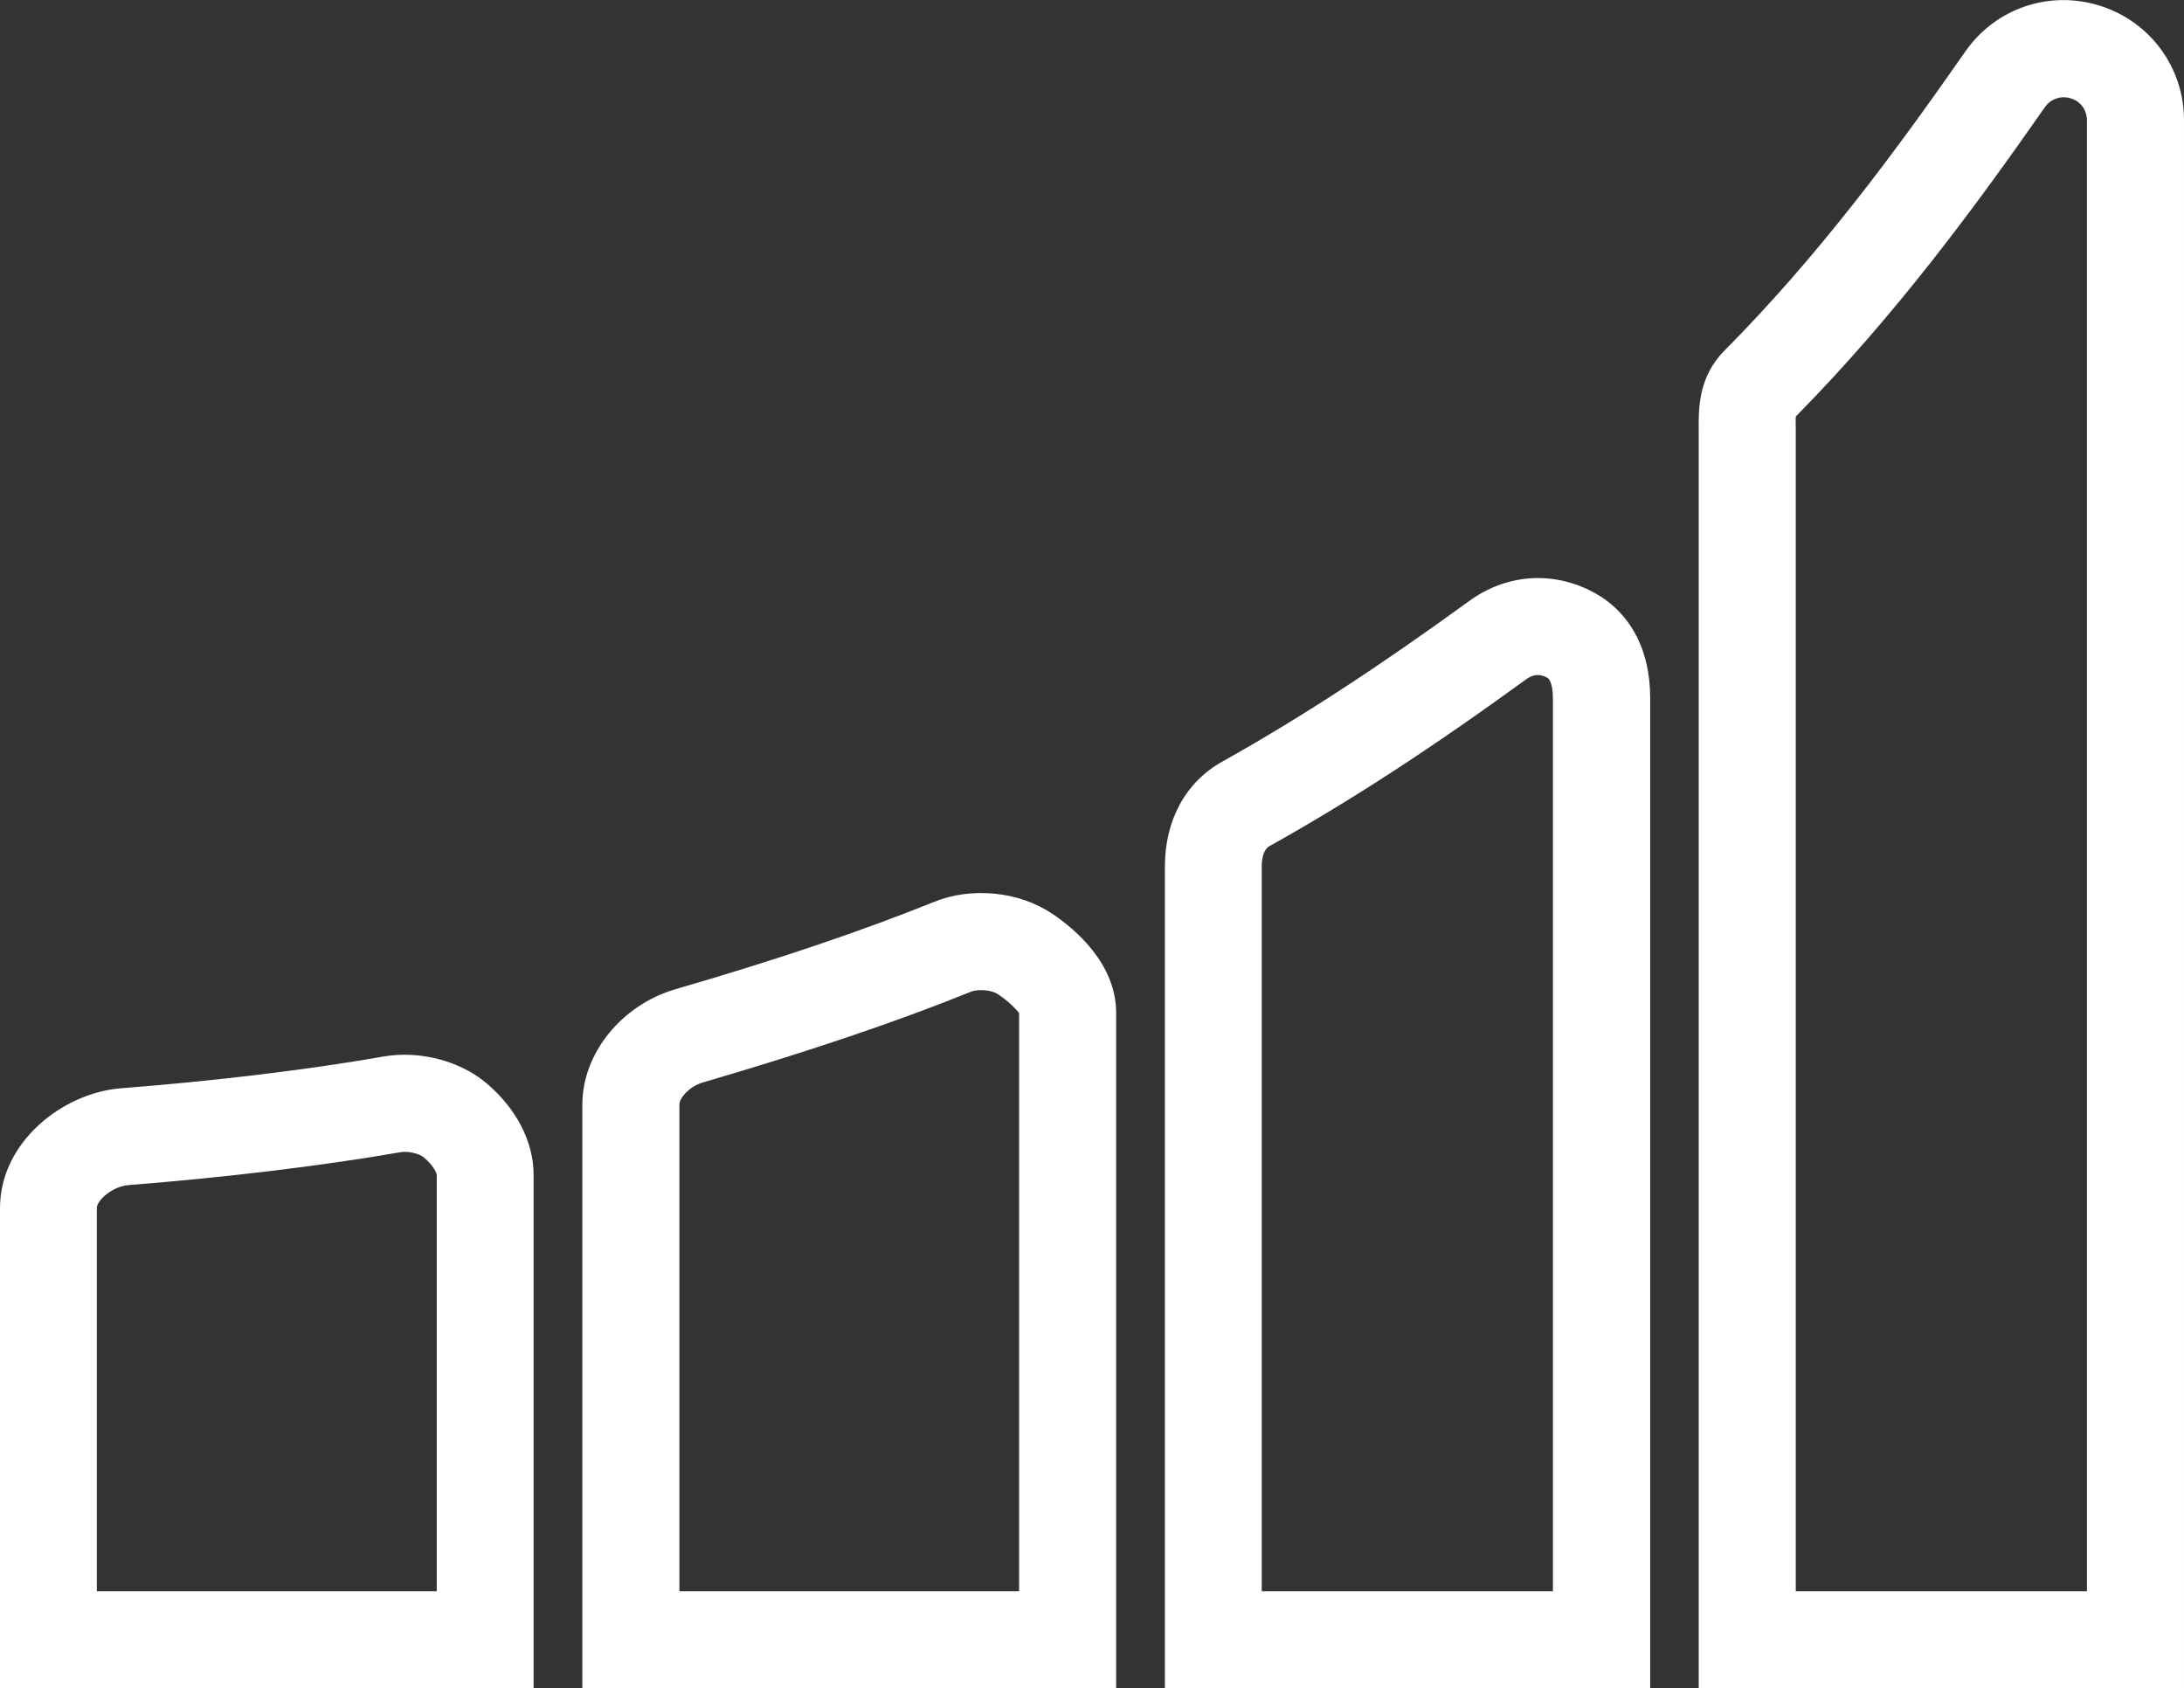
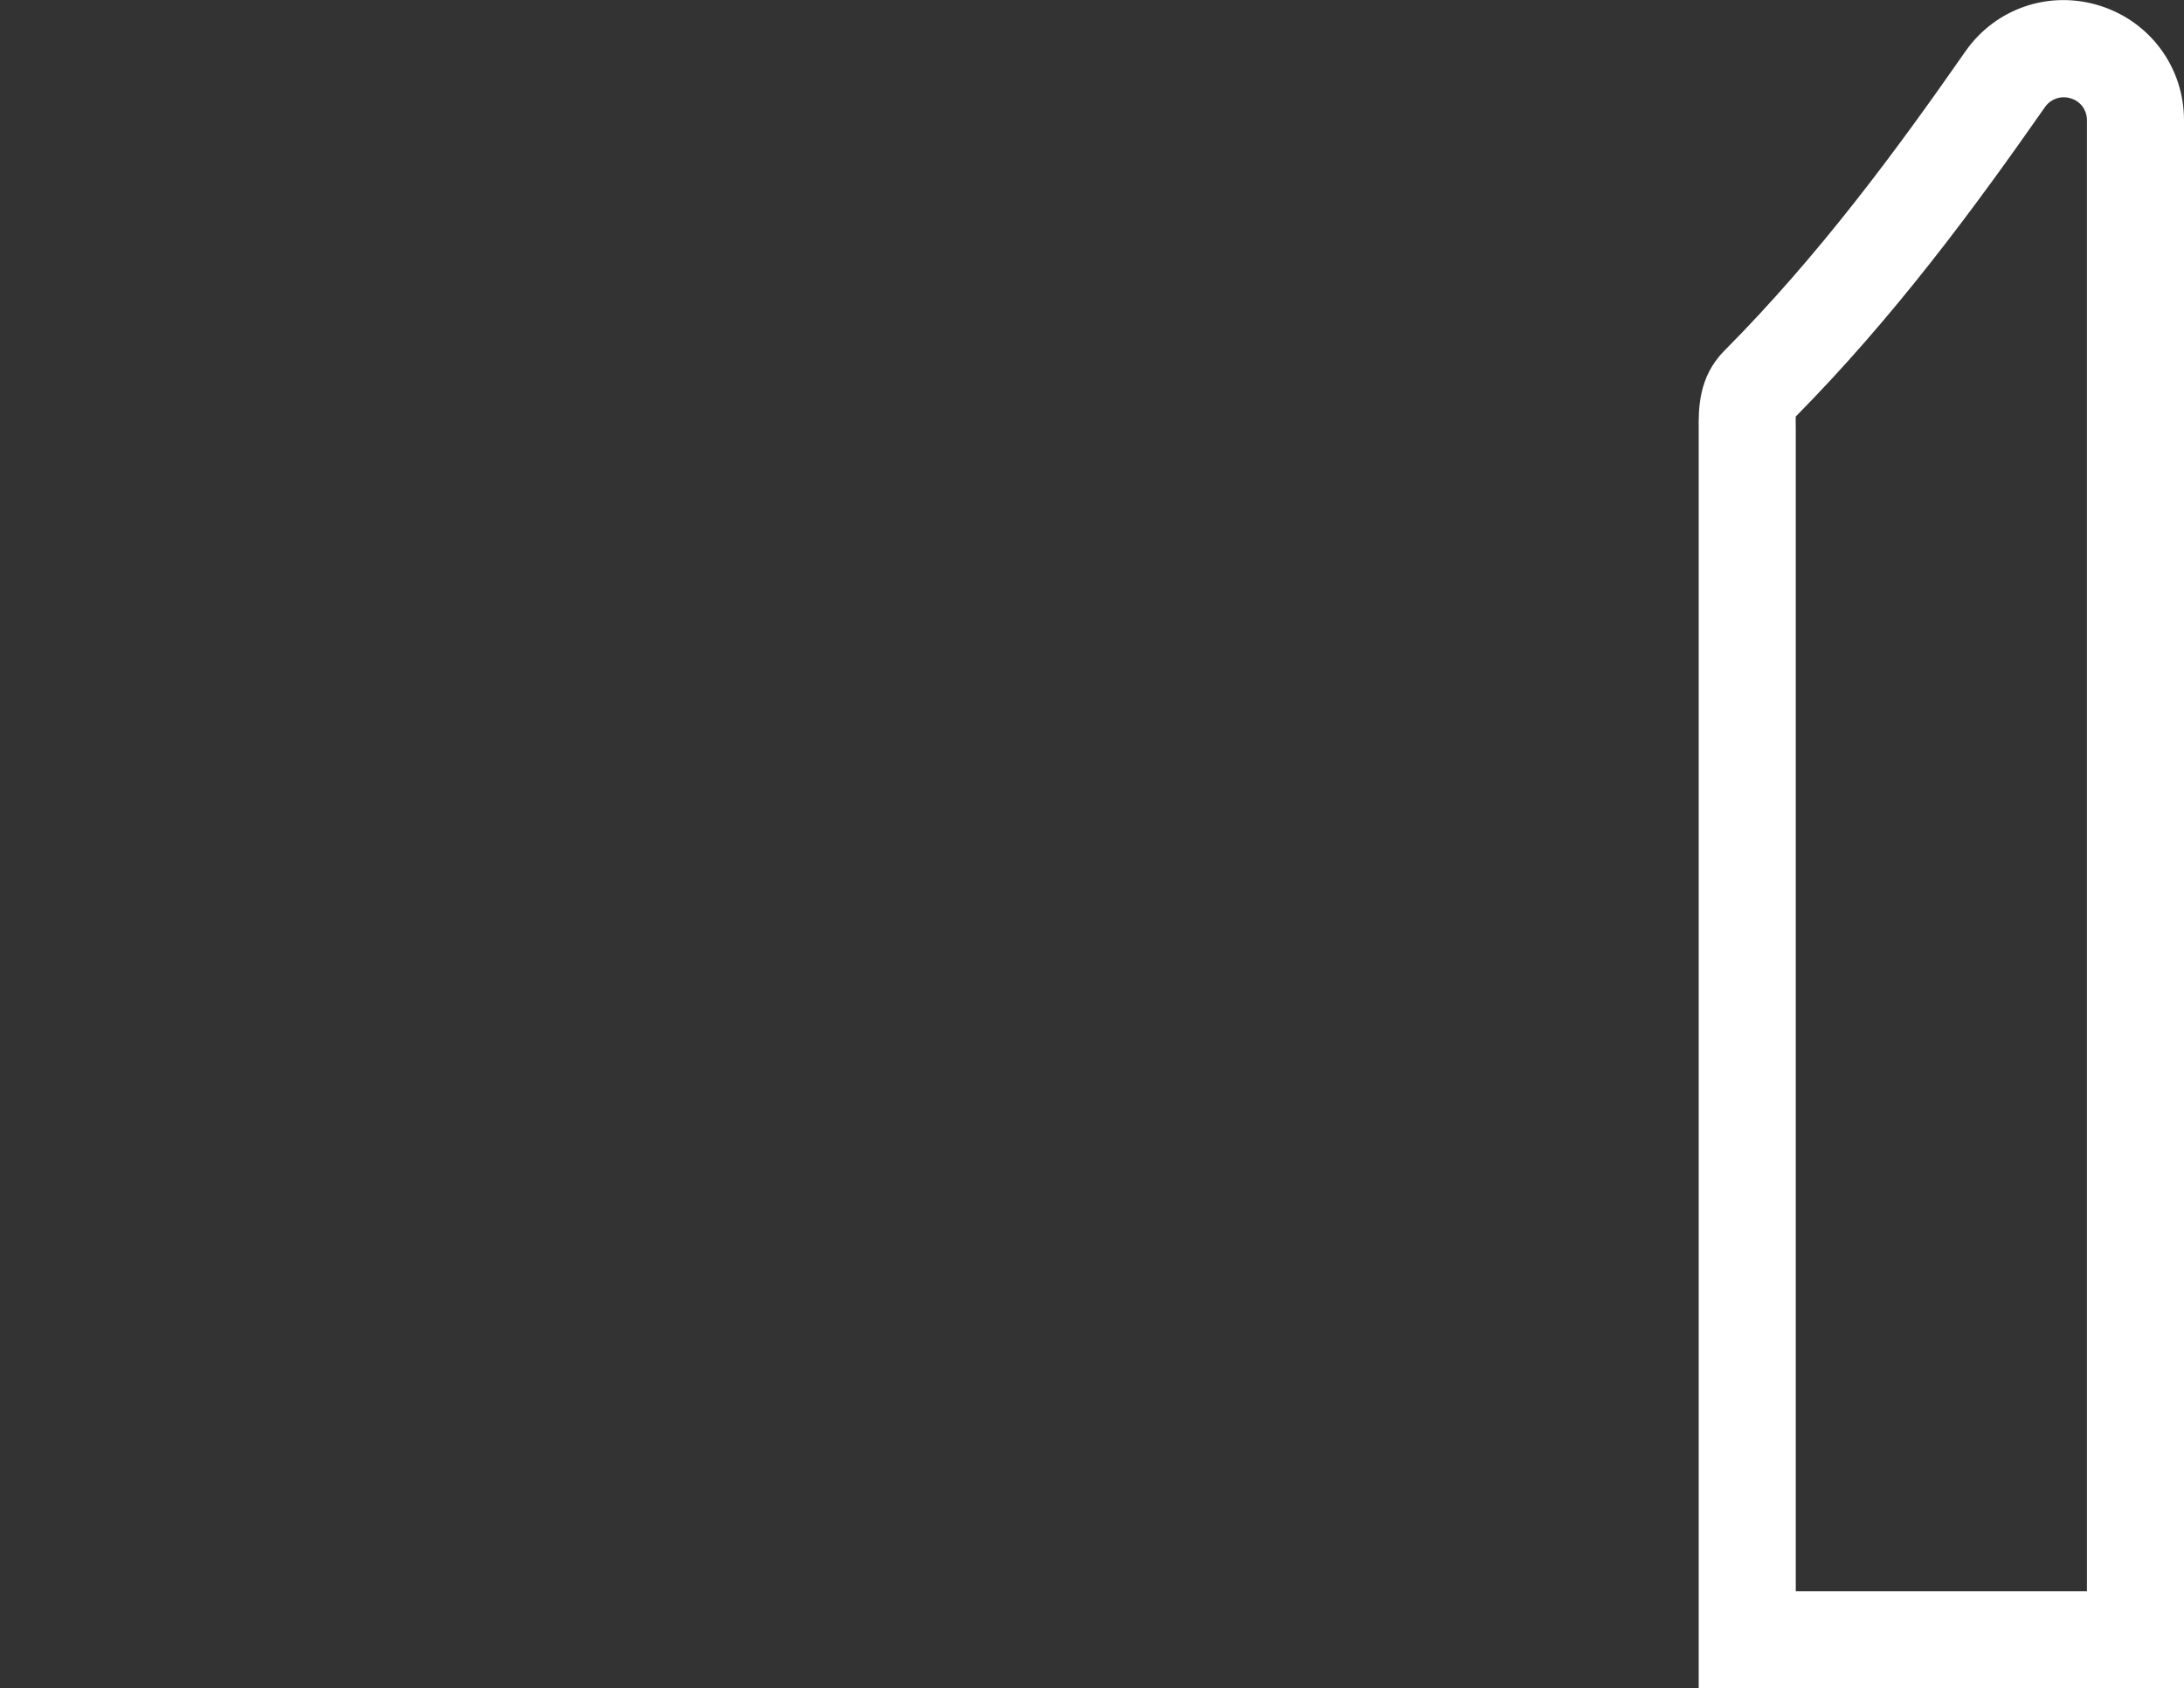
<svg xmlns="http://www.w3.org/2000/svg" id="Layer_2" data-name="Layer 2" viewBox="0 0 99.01 76.53">
  <rect x="0" y="0" width="99.01" height="76.53" fill="#333333" stroke="none" />
  <defs>
    <style>
      .cls-1 {
        fill: #fff;
      }
    </style>
  </defs>
  <g id="Layer_1-2" data-name="Layer 1">
    <g>
-       <path class="cls-1" d="M24.2,76.53H0v-21.77c0-2.99,2.84-5.22,5.48-5.43,4.26-.33,8.49-.84,11.91-1.44,1.63-.28,3.45.19,4.65,1.2h0c1.37,1.15,2.15,2.67,2.15,4.16v23.27ZM4.4,72.13h15.4v-18.87c0-.08-.15-.43-.59-.8h0c-.19-.16-.7-.3-1.07-.23-3.55.62-7.92,1.14-12.32,1.49-.73.06-1.43.69-1.43,1.04v17.37Z" />
      <path class="cls-1" d="M99.01,76.53h-22V19.49c-.01-.95-.02-2.4,1.16-3.59,4.3-4.33,7.8-9.08,10.93-13.57,1.37-1.96,3.81-2.79,6.1-2.07,2.28.72,3.81,2.8,3.81,5.19v71.08ZM81.41,72.13h13.2V5.45c0-.46-.29-.86-.73-.99-.44-.14-.91.02-1.17.39-3.22,4.61-6.82,9.49-11.3,14.03-.01.15,0,.39,0,.57v.28s0,52.39,0,52.39Z" />
-       <path class="cls-1" d="M74.81,76.53h-22v-37.25c0-2.1.94-3.83,2.59-4.75,3.55-1.99,7.01-4.24,11.21-7.29,1.65-1.2,3.71-1.37,5.52-.45,1.73.88,2.68,2.6,2.68,4.85v44.89ZM57.2,72.13h13.2V31.64c0-.24-.03-.8-.27-.93-.34-.17-.61-.15-.94.08-4.29,3.12-7.99,5.53-11.65,7.57-.29.17-.34.64-.34.91v32.85Z" />
-       <path class="cls-1" d="M50.6,76.53h-24.2v-26.46c0-2.32,1.77-4.51,4.22-5.23,4.65-1.35,8.48-2.65,11.73-3.96,1.7-.69,3.85-.47,5.34.53h0c1.09.73,2.91,2.29,2.91,4.51v30.61ZM30.8,72.13h15.4v-26.21s-.33-.44-.97-.86h0c-.28-.19-.9-.24-1.23-.1-3.39,1.37-7.36,2.71-12.15,4.11-.58.17-1.05.69-1.05,1v22.06Z" />
    </g>
  </g>
</svg>